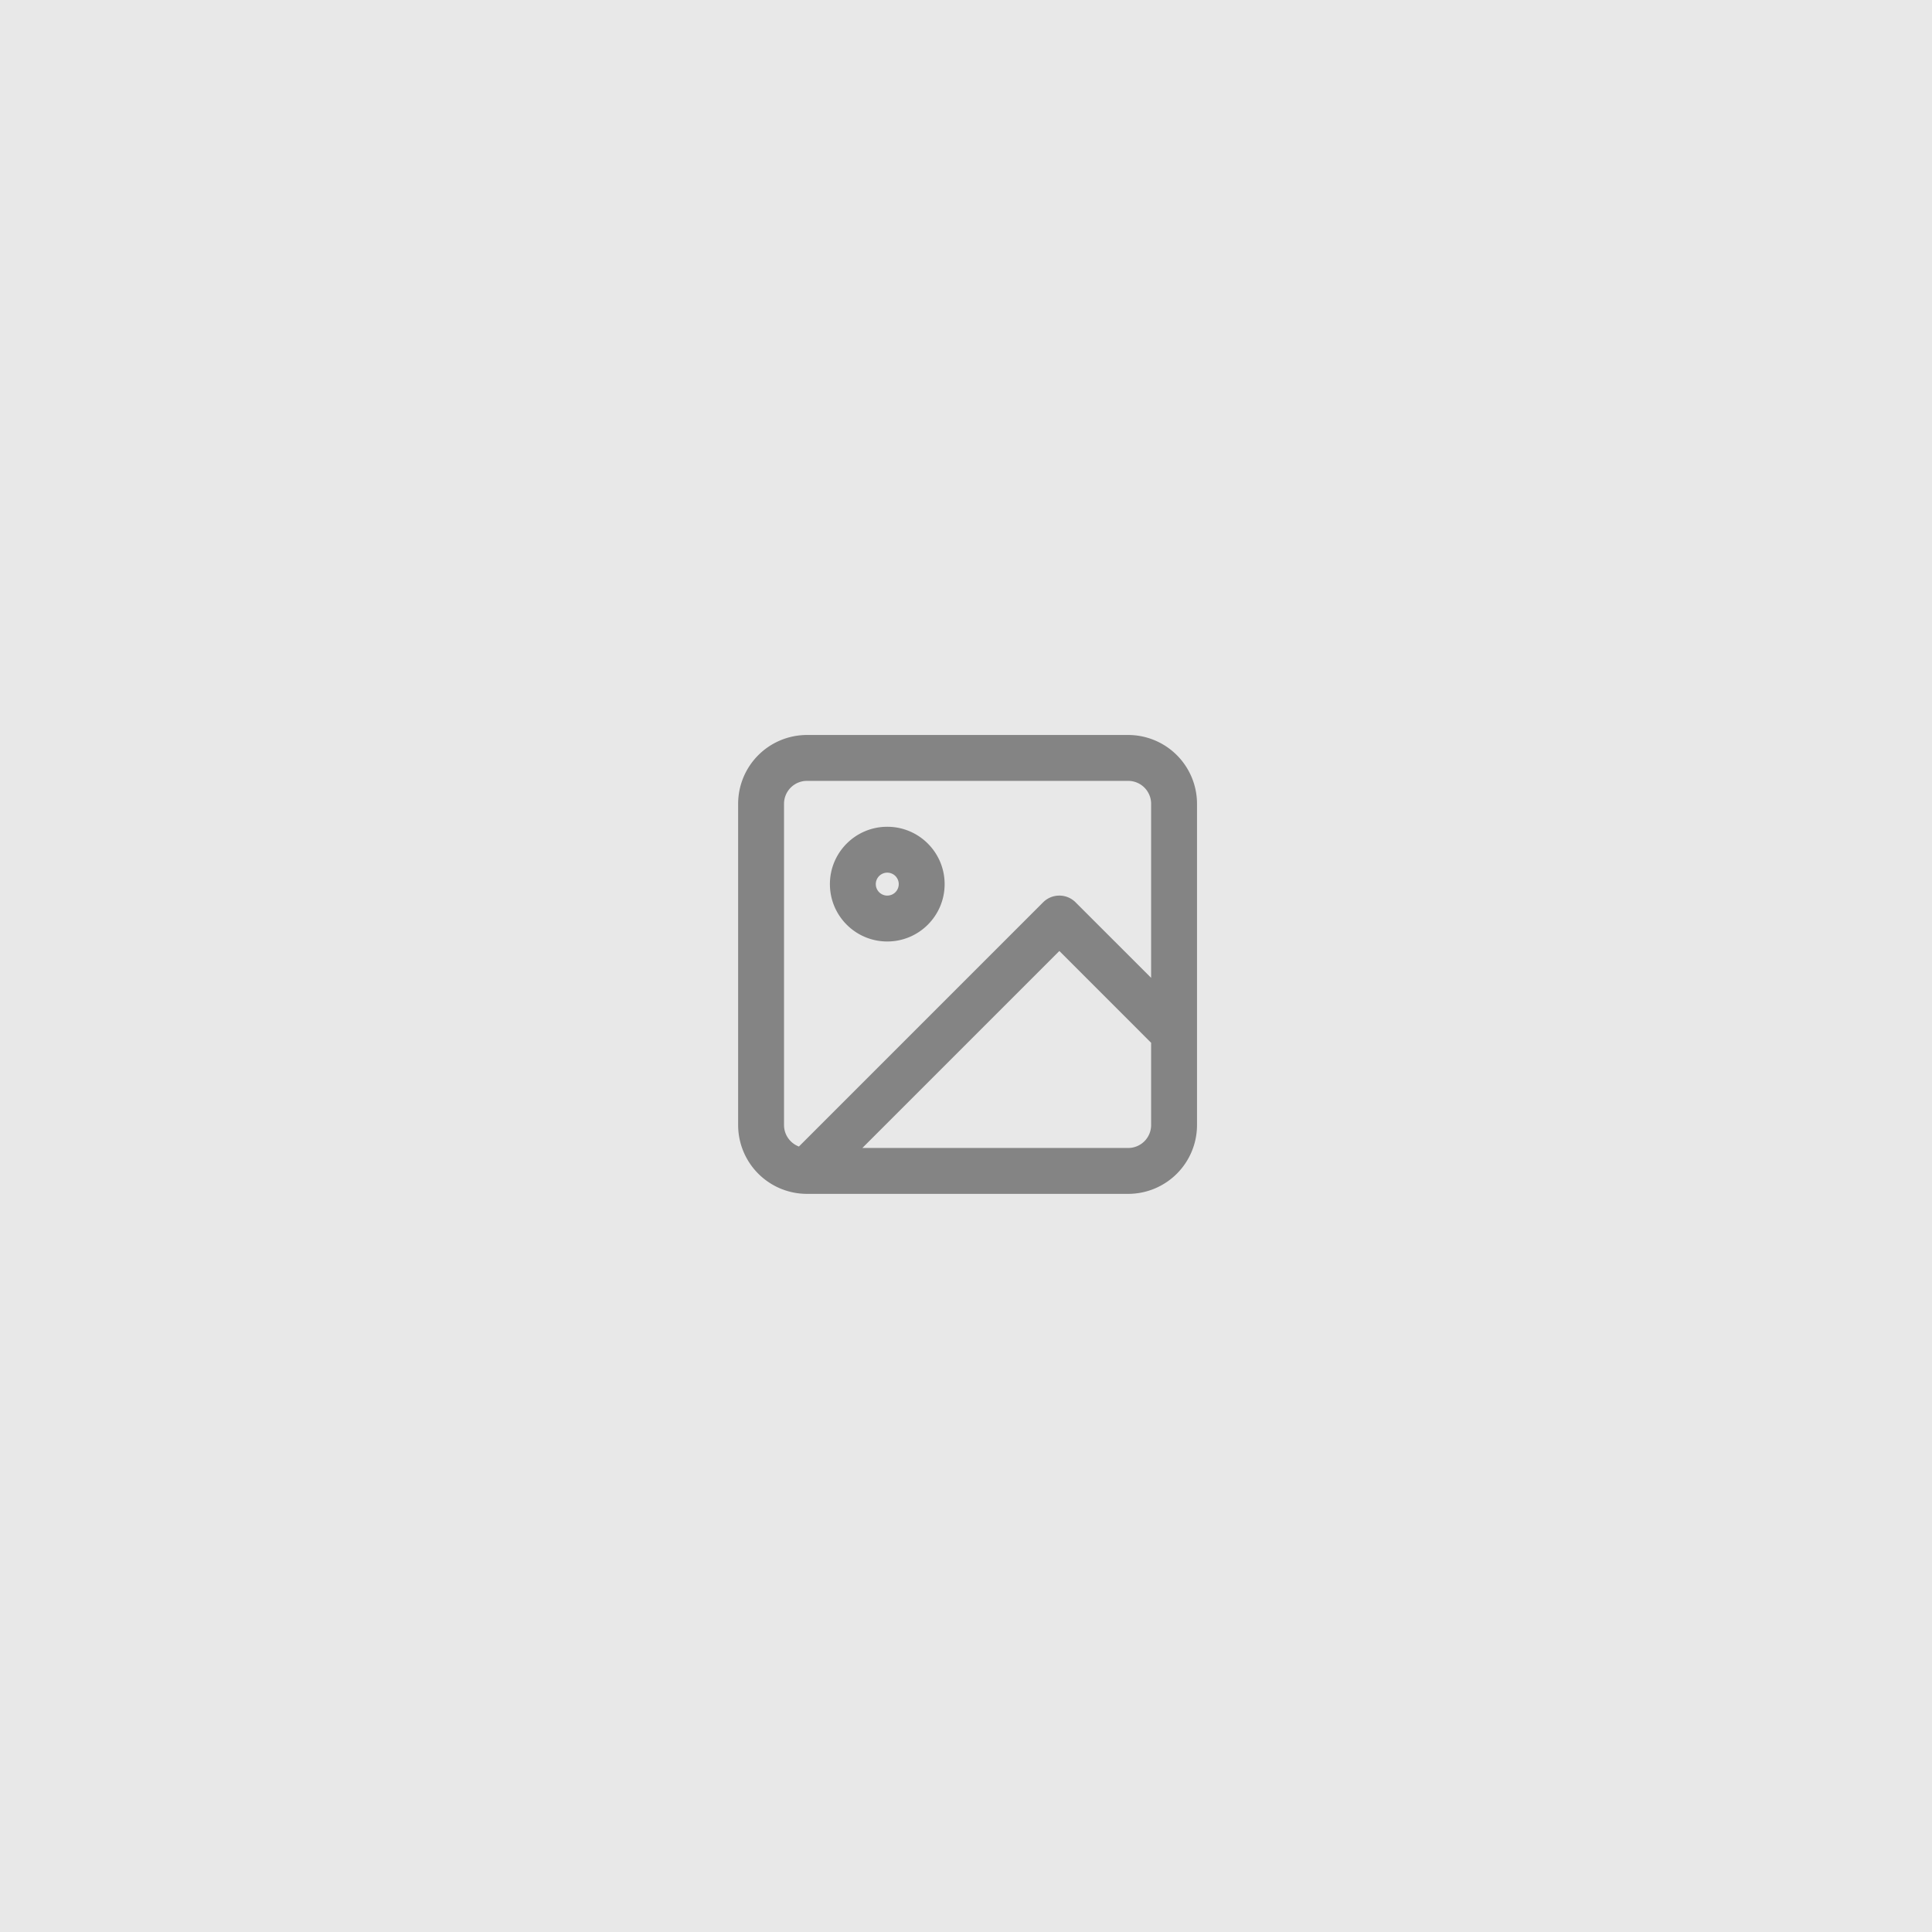
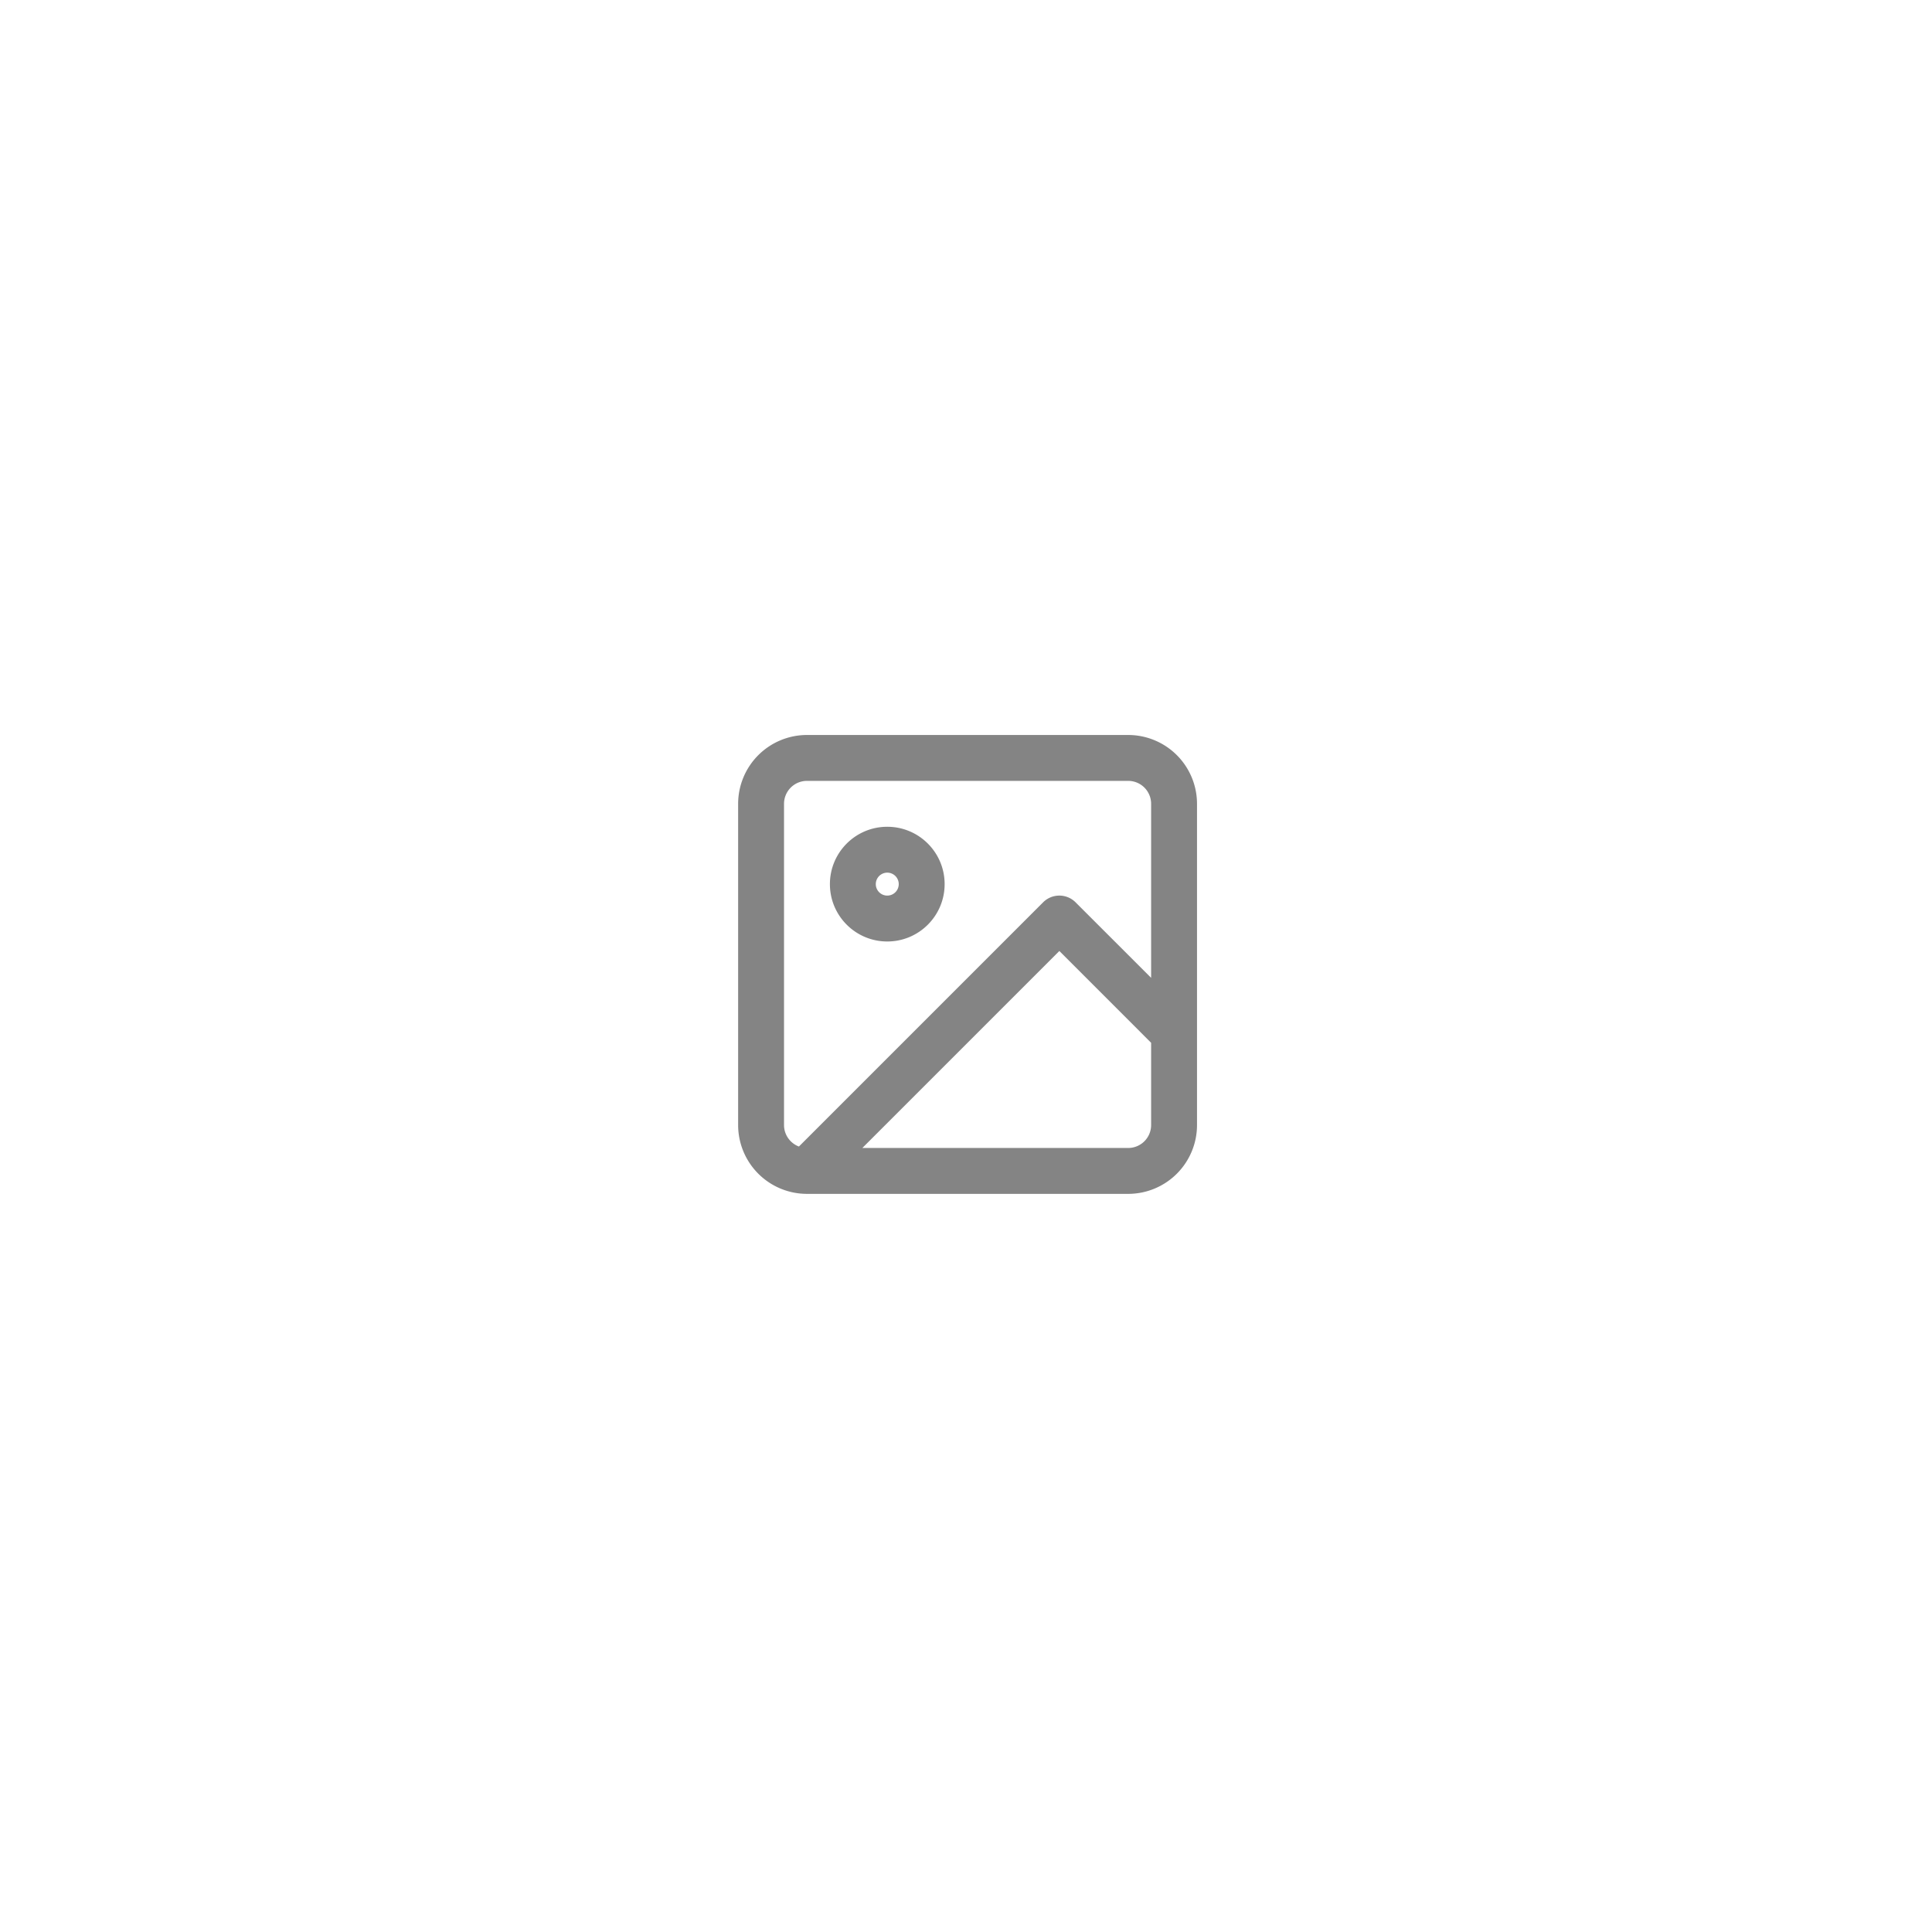
<svg xmlns="http://www.w3.org/2000/svg" width="614" height="614" fill="none">
-   <path fill="#e8e8e8" d="M0 0h614v614H0z" />
-   <path d="M358.542 233.583a21.88 21.88 0 0 1 21.875 21.875v102.084a21.88 21.88 0 0 1-21.875 21.875H256.458l-.249-.005a4.82 4.82 0 0 1-.24-.012l.489.017a21.88 21.88 0 0 1-21.875-21.875V255.458a21.88 21.88 0 0 1 21.875-21.875h102.084zm-21.875 68.646l-62.599 62.597 84.474.007a7.29 7.29 0 0 0 7.291-7.291v-26.141l-29.166-29.172zm21.875-54.062H256.458a7.29 7.29 0 0 0-7.291 7.291v102.084c0 3.127 1.969 5.795 4.734 6.83l77.61-77.611c2.847-2.848 7.464-2.848 10.312 0l24.01 24.005v-55.308a7.29 7.29 0 0 0-7.291-7.291zm-76.563 14.583c10.068 0 18.229 8.161 18.229 18.229s-8.161 18.229-18.229 18.229-18.229-8.161-18.229-18.229 8.161-18.229 18.229-18.229zm0 14.583a3.65 3.65 0 0 0-3.646 3.646c0 2.014 1.633 3.646 3.646 3.646s3.646-1.632 3.646-3.646-1.632-3.646-3.646-3.646z" fill="#848484" />
+   <path d="M358.542 233.583a21.88 21.88 0 0 1 21.875 21.875v102.084a21.88 21.88 0 0 1-21.875 21.875H256.458l-.249-.005a4.82 4.82 0 0 1-.24-.012l.489.017a21.88 21.88 0 0 1-21.875-21.875V255.458a21.88 21.88 0 0 1 21.875-21.875h102.084zm-21.875 68.646l-62.599 62.597 84.474.007a7.29 7.29 0 0 0 7.291-7.291v-26.141l-29.166-29.172zm21.875-54.062H256.458a7.29 7.29 0 0 0-7.291 7.291v102.084c0 3.127 1.969 5.795 4.734 6.83l77.61-77.611c2.847-2.848 7.464-2.848 10.312 0l24.01 24.005v-55.308a7.29 7.29 0 0 0-7.291-7.291zm-76.563 14.583c10.068 0 18.229 8.161 18.229 18.229s-8.161 18.229-18.229 18.229-18.229-8.161-18.229-18.229 8.161-18.229 18.229-18.229m0 14.583a3.65 3.65 0 0 0-3.646 3.646c0 2.014 1.633 3.646 3.646 3.646s3.646-1.632 3.646-3.646-1.632-3.646-3.646-3.646z" fill="#848484" />
</svg>